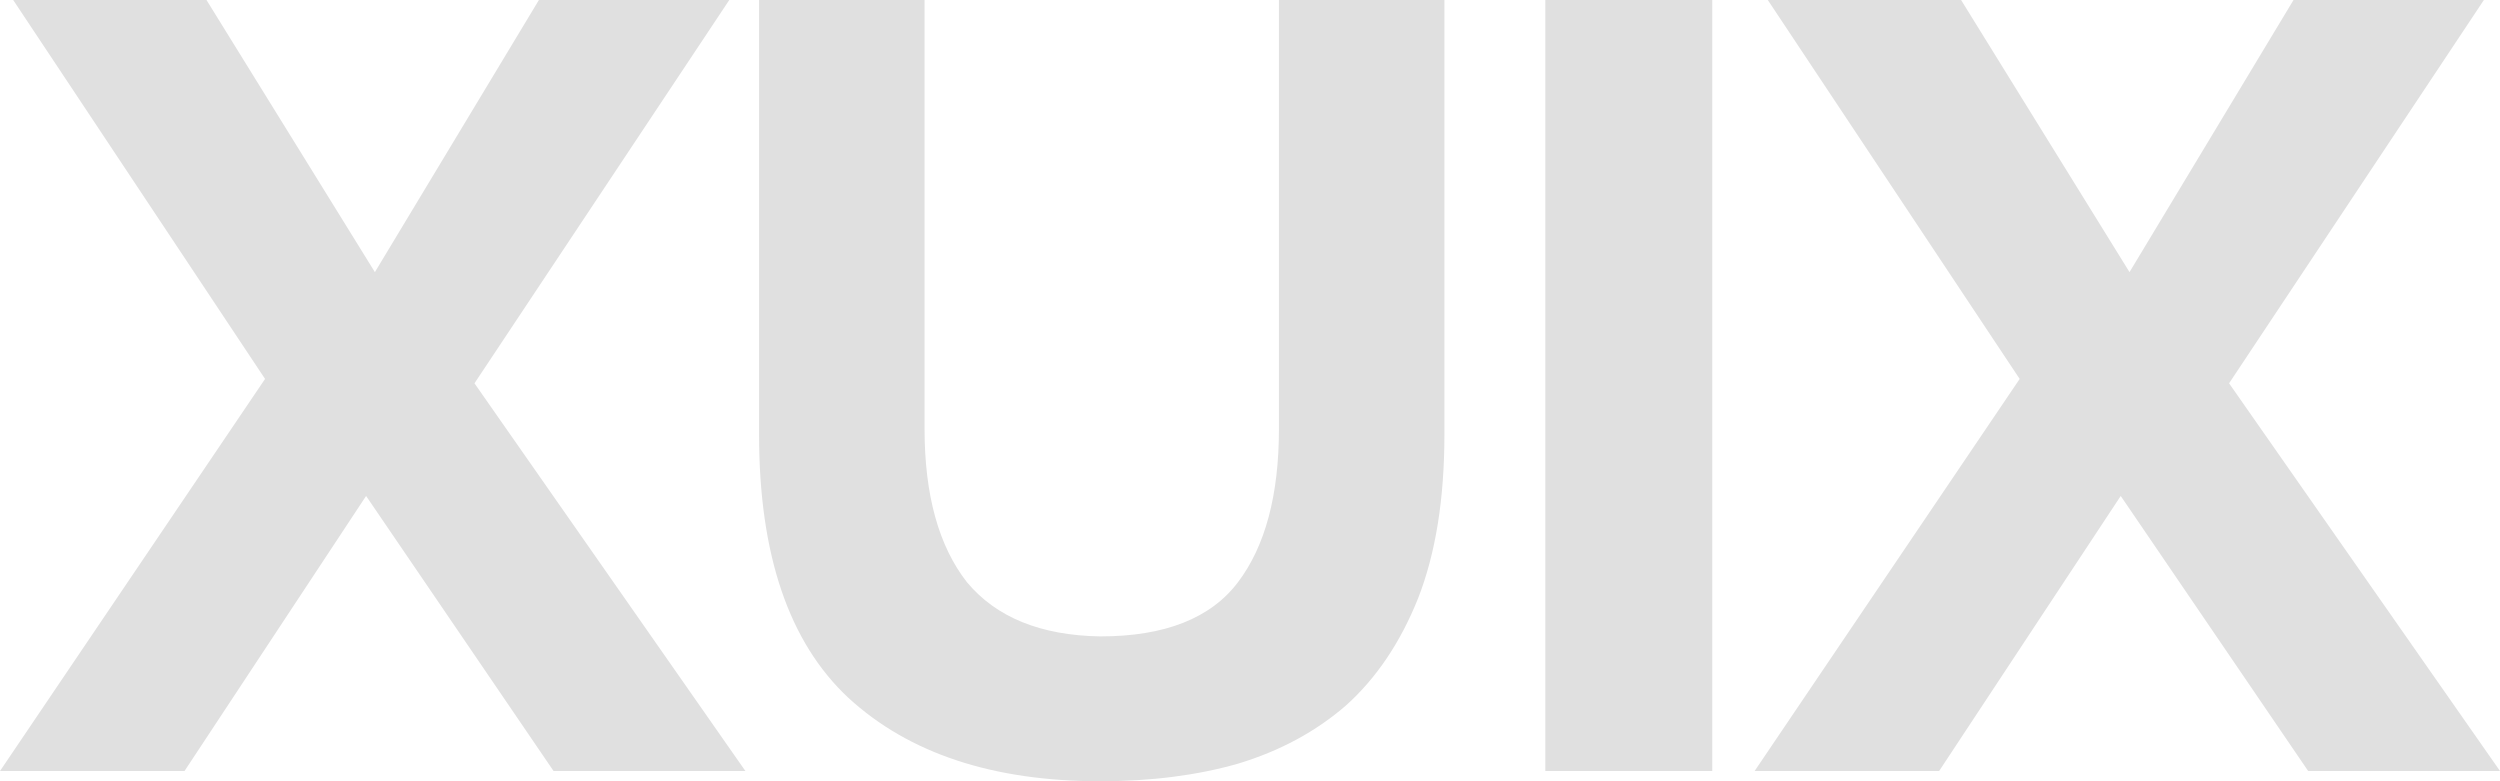
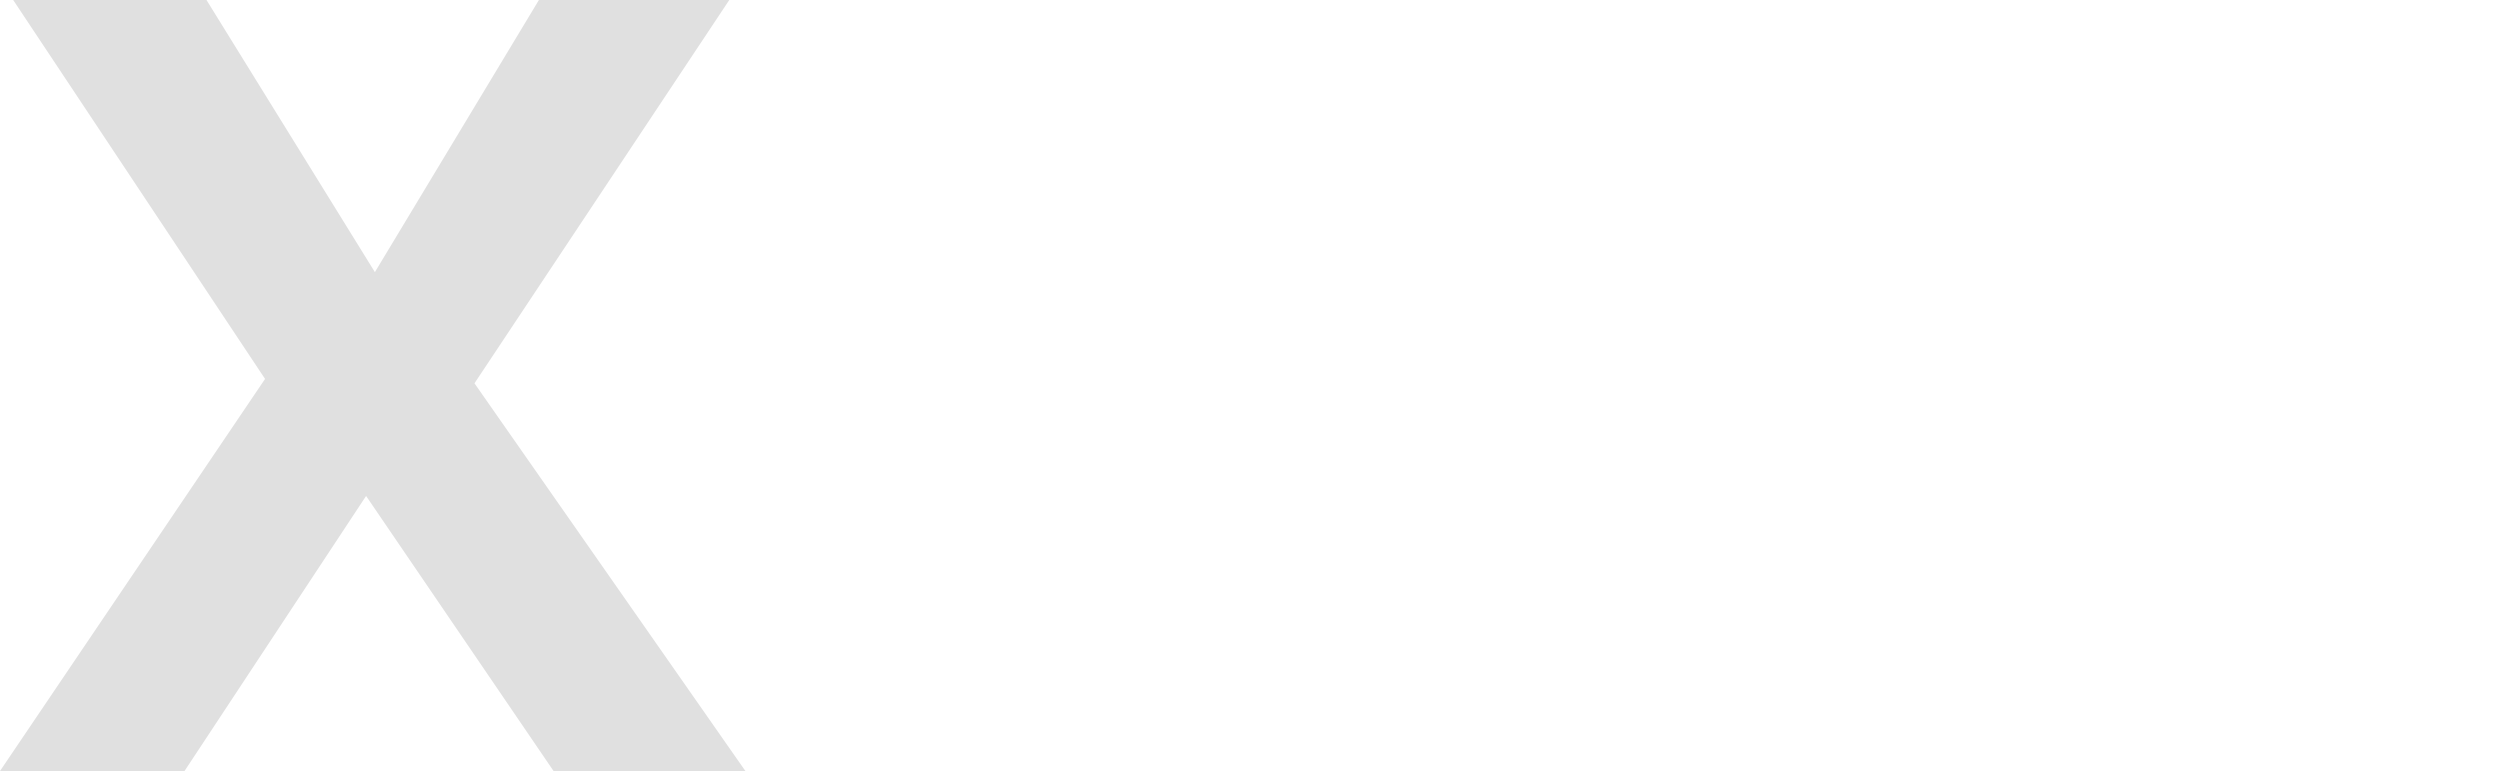
<svg xmlns="http://www.w3.org/2000/svg" width="128" height="40" viewBox="0 0 128 40" fill="none">
  <path d="M28.342 39.476L18.744 25.393L9.447 39.476H0L13.571 19.401L0.675 0H10.572L19.194 13.933L27.592 0H37.339L24.293 19.625L38.164 39.476H28.342Z" fill="#E0E0E0" />
-   <path d="M56.334 32.584C59.633 32.584 61.983 31.66 63.382 29.813C64.782 27.965 65.482 25.343 65.482 21.948V0H73.954V22.247C73.954 25.543 73.504 28.34 72.605 30.637C71.705 32.884 70.48 34.707 68.931 36.105C67.381 37.453 65.532 38.452 63.382 39.101C61.283 39.7 58.934 40 56.334 40C50.836 40 46.537 38.577 43.438 35.73C40.389 32.884 38.864 28.39 38.864 22.247V0H47.337V21.948C47.337 25.343 48.062 27.965 49.511 29.813C51.011 31.61 53.285 32.534 56.334 32.584Z" fill="#E0E0E0" />
-   <path d="M79.12 39.476V0H87.667V39.476H79.12Z" fill="#E0E0E0" />
-   <path d="M118.178 39.476L108.581 25.393L99.283 39.476H89.836L103.407 19.401L90.511 0H100.408L109.031 13.933L117.428 0H127.175L114.129 19.625L128 39.476H118.178Z" fill="#E0E0E0" />
</svg>